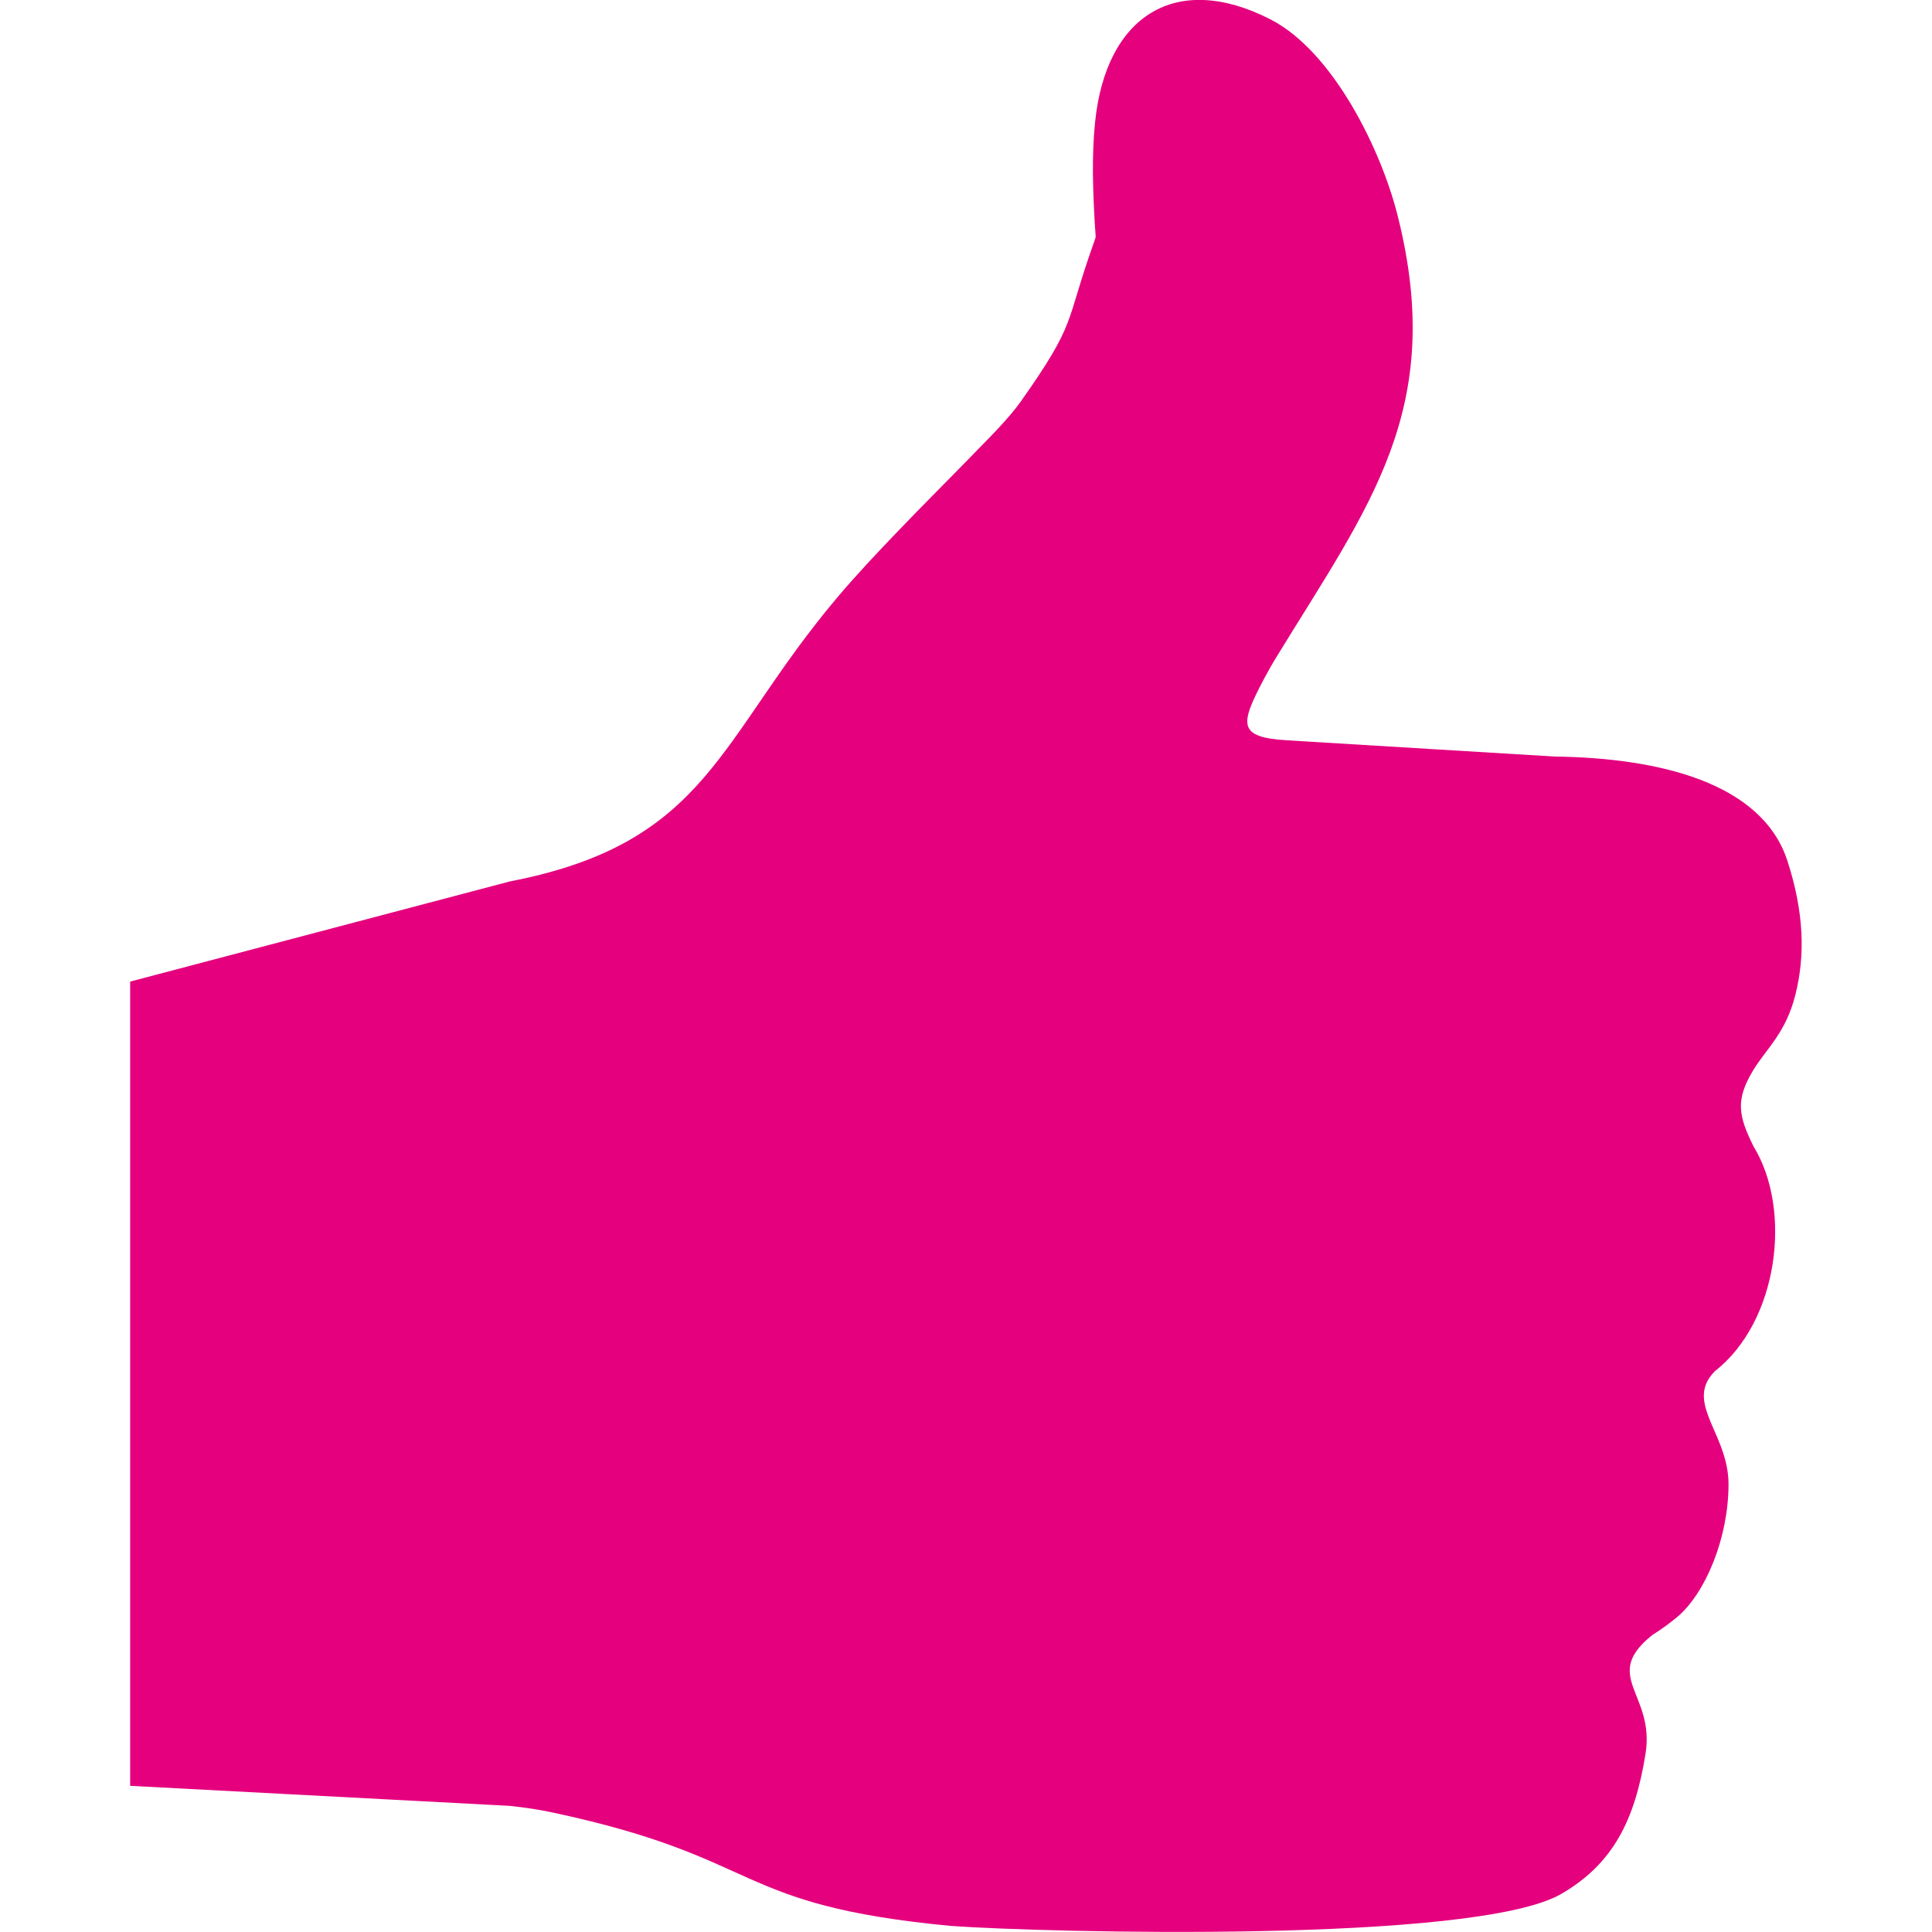
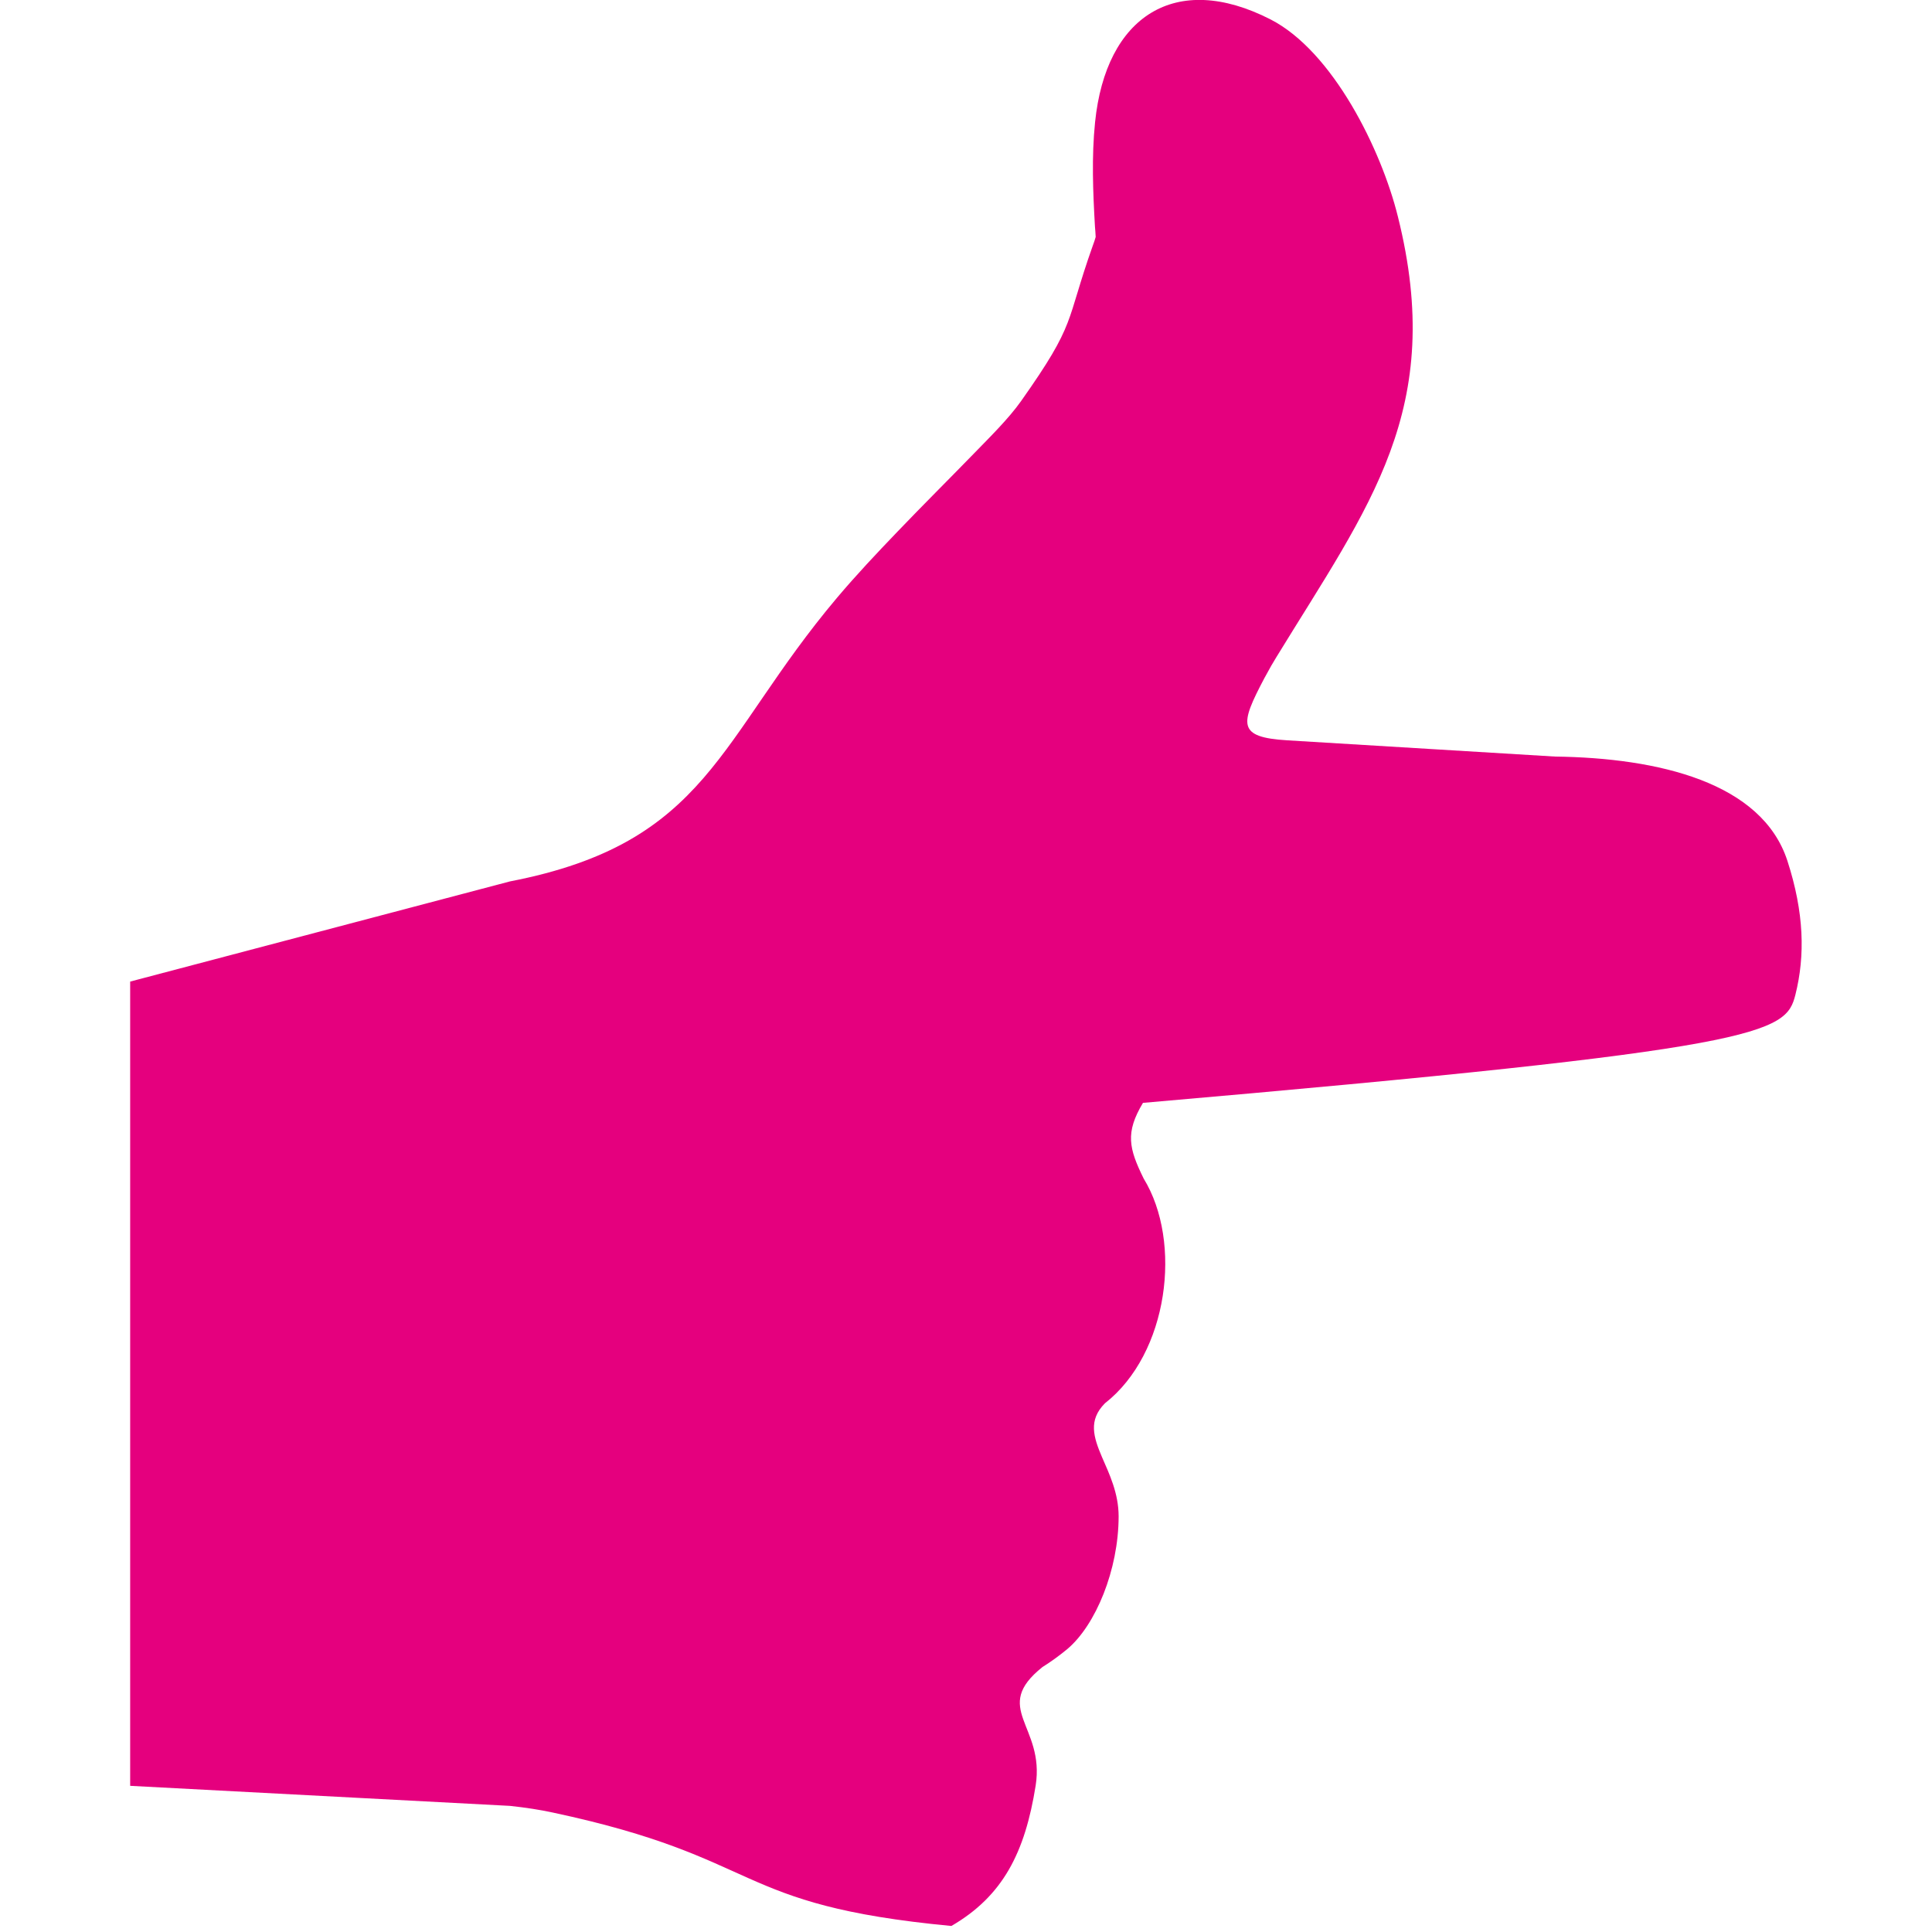
<svg xmlns="http://www.w3.org/2000/svg" version="1.1" id="up-7" x="0" y="0" width="32" height="32" viewBox="0 0 32 32" xml:space="preserve" preserveAspectRatio="xMinYMin">
-   <path fill="#E5007E" d="M29.738,16.474c0.162-0.648,0.145-1.358-0.133-2.216c-0.422-1.299-2.135-1.705-3.851-1.727l-4.433-0.269  c-0.834-0.051-0.782-0.264-0.381-1.026c0.084-0.157,0.162-0.291,0.201-0.352c1.541-2.517,2.809-4.111,2.012-7.298  c-0.275-1.11-1.077-2.735-2.108-3.264c-1.578-0.808-2.729-0.05-2.907,1.701c-0.059,0.572-0.035,1.157-0.002,1.73  c0.004,0.055,0.01,0.116,0.012,0.172c-0.012,0.047-0.032,0.099-0.047,0.141c-0.461,1.299-0.261,1.264-1.188,2.576  c-0.207,0.294-0.532,0.612-0.782,0.87c-0.422,0.434-0.851,0.86-1.269,1.297c-0.339,0.353-0.682,0.717-1,1.094  c-1.972,2.337-2.118,4.058-5.416,4.696l-6.29,1.659v13.321l6.29,0.332c0.262,0.028,0.5,0.065,0.708,0.11  c3.544,0.756,2.931,1.531,6.604,1.879c1.529,0.109,8.676,0.297,10.102-0.531c0.852-0.495,1.219-1.213,1.396-2.327  c0.156-0.993-0.744-1.278,0.113-1.962c0.138-0.086,0.279-0.188,0.413-0.299c0.467-0.395,0.847-1.309,0.848-2.196  c0-0.385-0.155-0.704-0.276-0.983c-0.14-0.33-0.23-0.609,0.049-0.89c1.054-0.825,1.285-2.673,0.642-3.722  c-0.246-0.5-0.308-0.76-0.012-1.254C29.25,17.372,29.577,17.119,29.738,16.474z" />
+   <path fill="#E5007E" d="M29.738,16.474c0.162-0.648,0.145-1.358-0.133-2.216c-0.422-1.299-2.135-1.705-3.851-1.727l-4.433-0.269  c-0.834-0.051-0.782-0.264-0.381-1.026c0.084-0.157,0.162-0.291,0.201-0.352c1.541-2.517,2.809-4.111,2.012-7.298  c-0.275-1.11-1.077-2.735-2.108-3.264c-1.578-0.808-2.729-0.05-2.907,1.701c-0.059,0.572-0.035,1.157-0.002,1.73  c0.004,0.055,0.01,0.116,0.012,0.172c-0.012,0.047-0.032,0.099-0.047,0.141c-0.461,1.299-0.261,1.264-1.188,2.576  c-0.207,0.294-0.532,0.612-0.782,0.87c-0.422,0.434-0.851,0.86-1.269,1.297c-0.339,0.353-0.682,0.717-1,1.094  c-1.972,2.337-2.118,4.058-5.416,4.696l-6.29,1.659v13.321l6.29,0.332c0.262,0.028,0.5,0.065,0.708,0.11  c3.544,0.756,2.931,1.531,6.604,1.879c0.852-0.495,1.219-1.213,1.396-2.327  c0.156-0.993-0.744-1.278,0.113-1.962c0.138-0.086,0.279-0.188,0.413-0.299c0.467-0.395,0.847-1.309,0.848-2.196  c0-0.385-0.155-0.704-0.276-0.983c-0.14-0.33-0.23-0.609,0.049-0.89c1.054-0.825,1.285-2.673,0.642-3.722  c-0.246-0.5-0.308-0.76-0.012-1.254C29.25,17.372,29.577,17.119,29.738,16.474z" />
</svg>